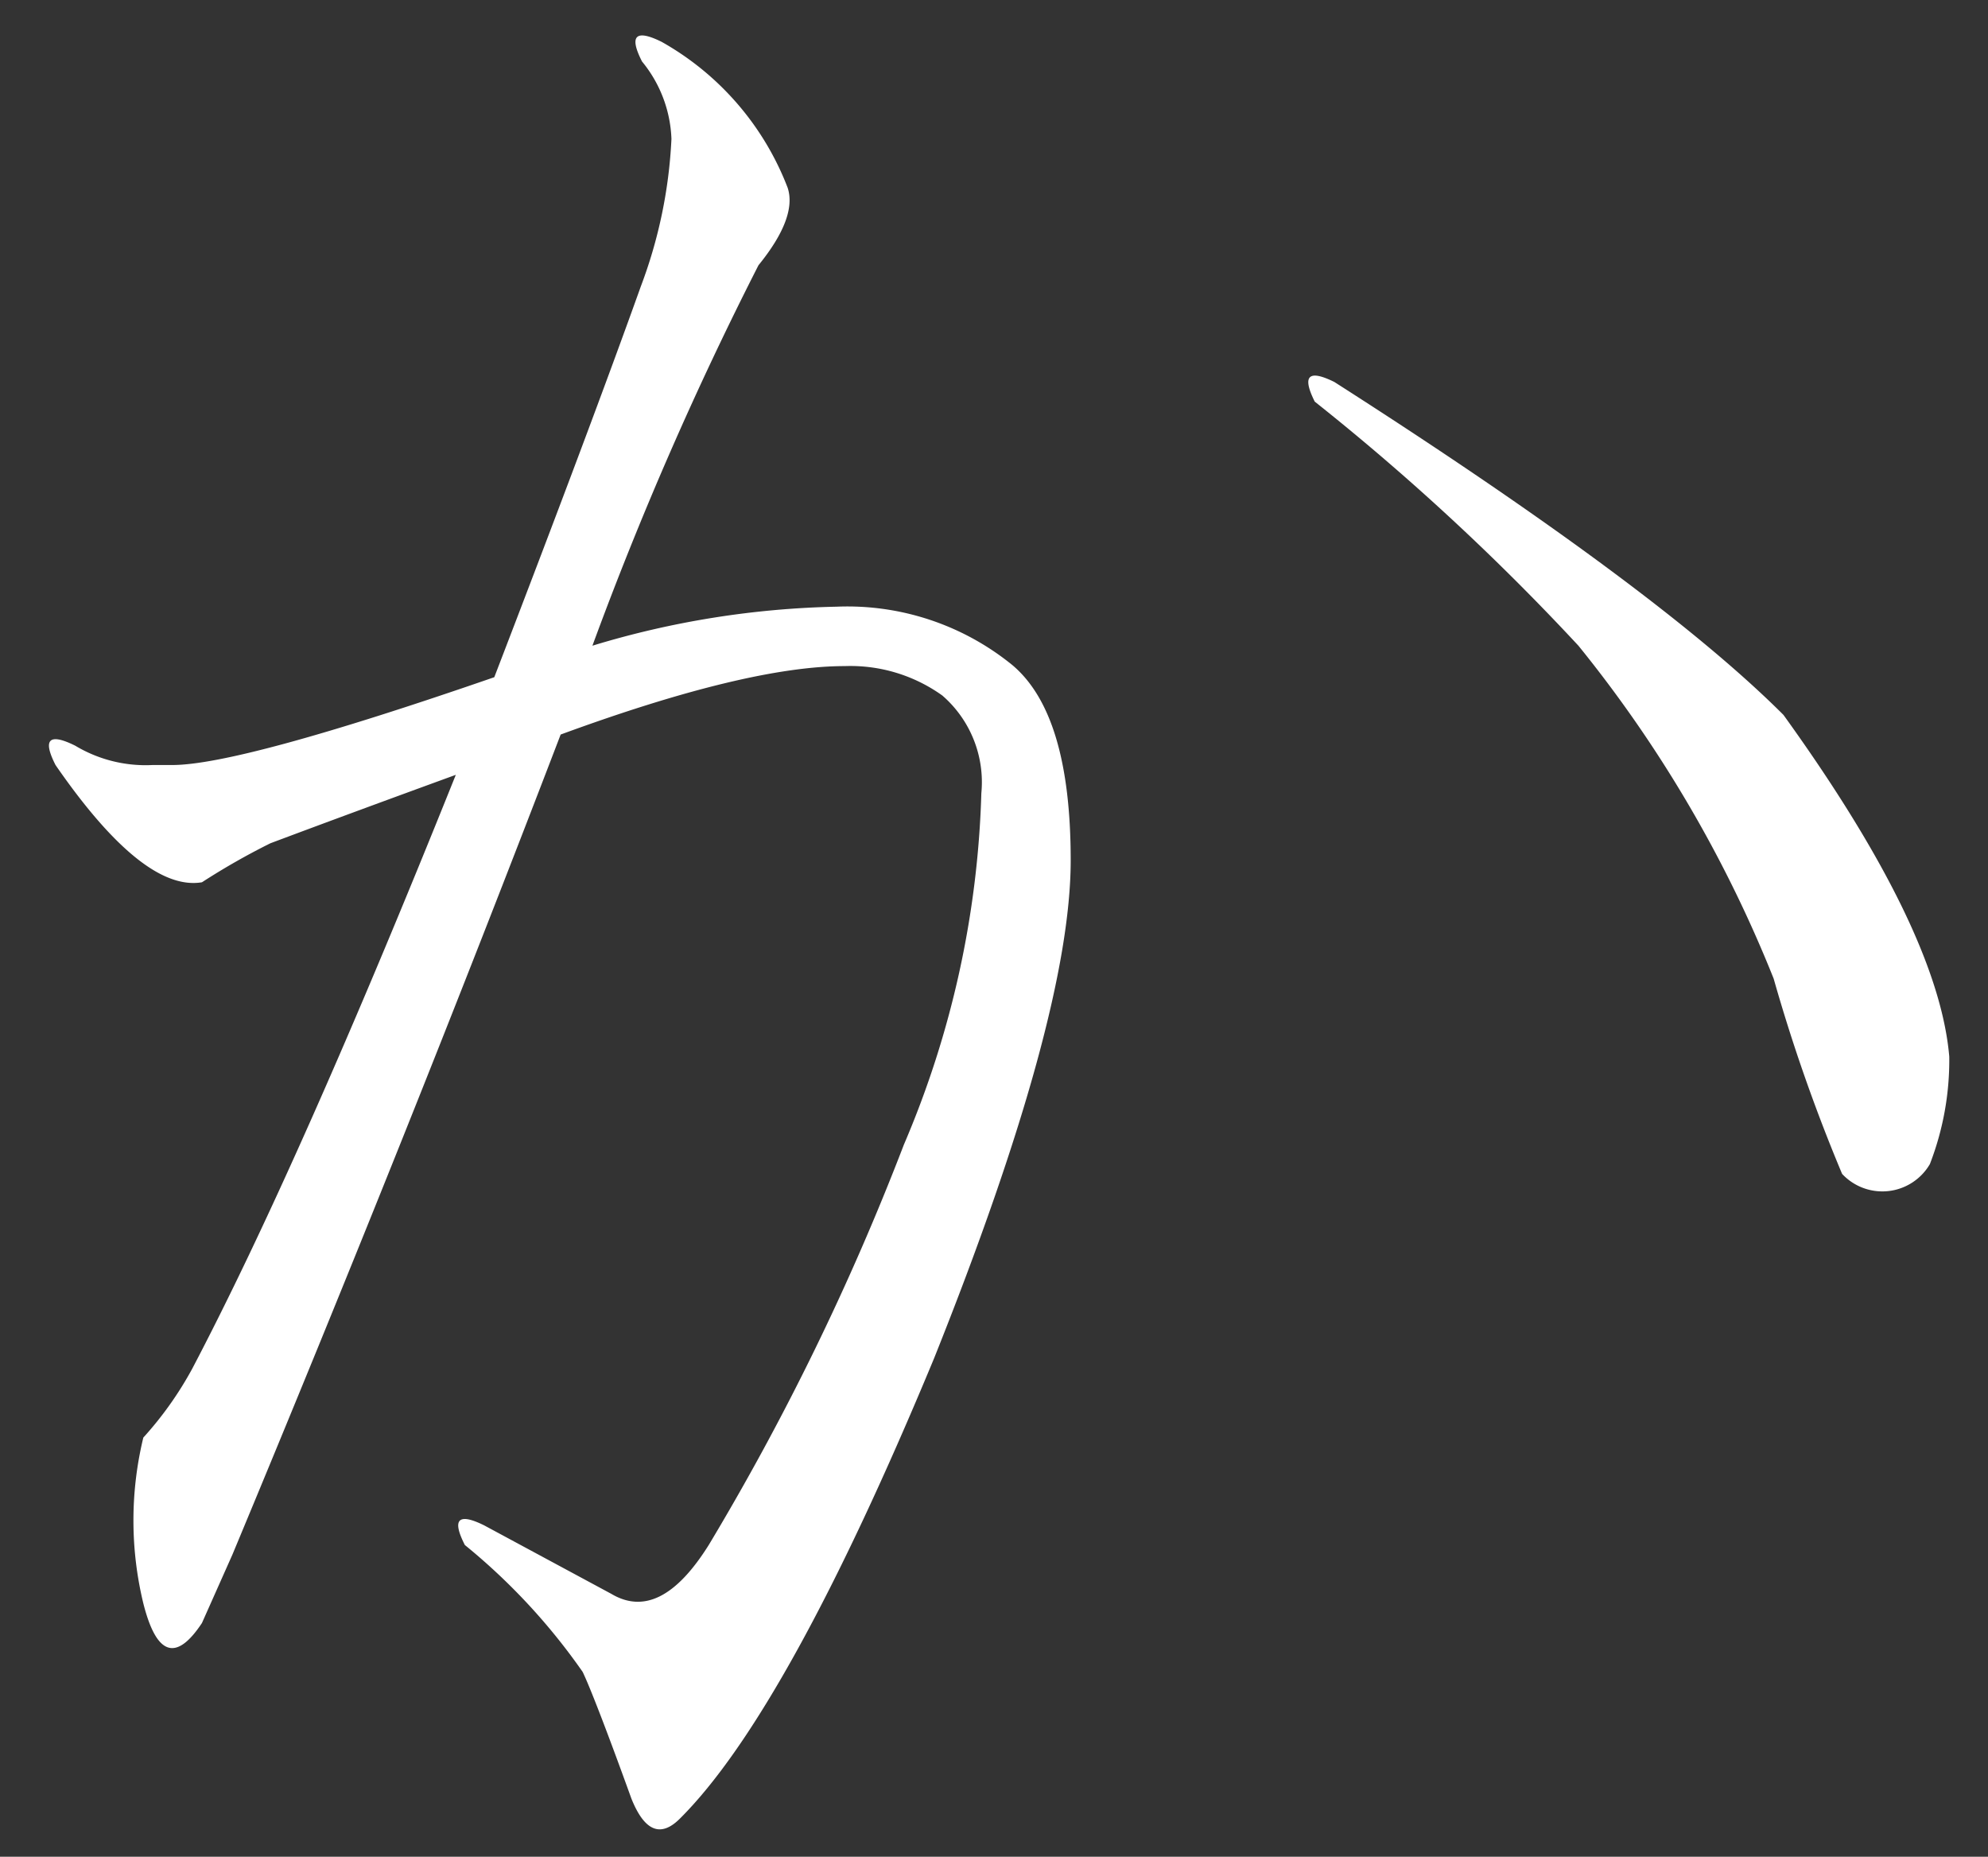
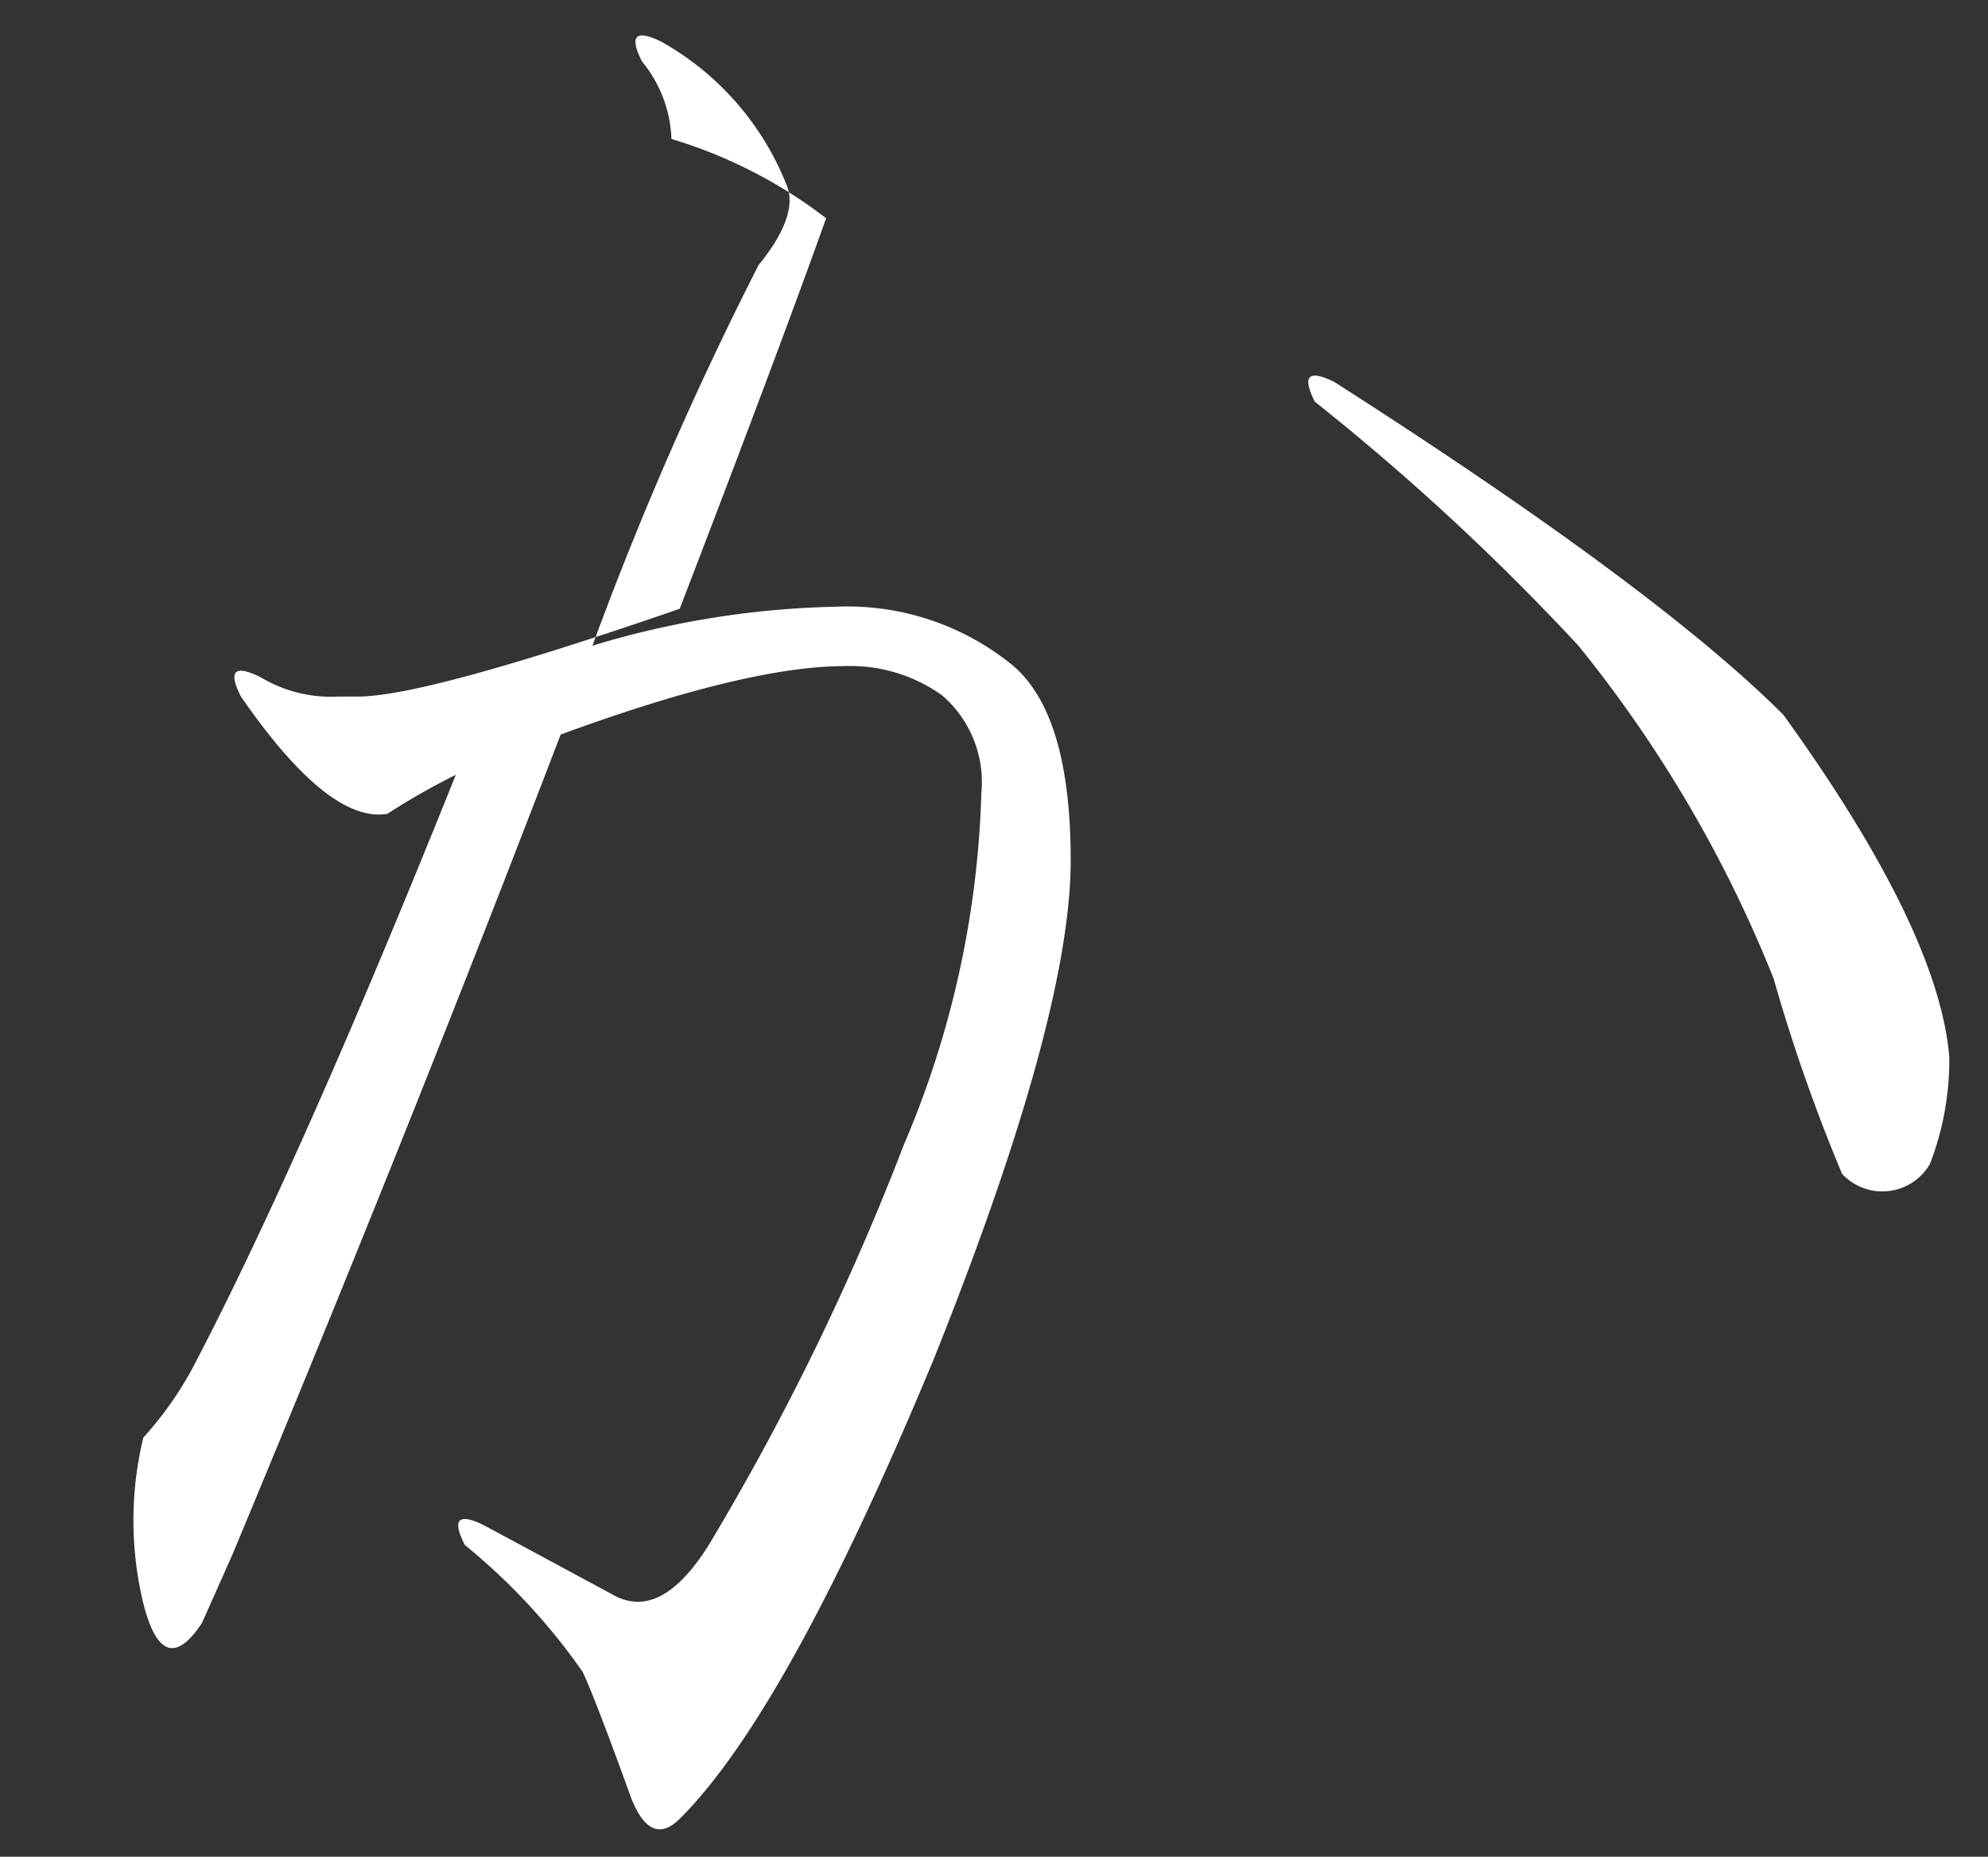
<svg xmlns="http://www.w3.org/2000/svg" id="Слой_1" data-name="Слой 1" viewBox="0 0 76.98 71.89">
  <rect x="0" y="0" width="76.98" height="71.89" fill="#333333" stroke="none" />
  <defs>
    <style>.cls-1{fill:#fff;}</style>
  </defs>
-   <path class="cls-1" d="M30.5,7.27c.25.76-.13,1.77-1.13,3A135,135,0,0,0,22.94,25a34.78,34.78,0,0,1,9.45-1.51,10.12,10.12,0,0,1,6.81,2.26c1.51,1.27,2.26,3.78,2.26,7.56q0,6.06-5.29,19.28Q30.5,66.25,26.34,70.4c-.75.76-1.38.51-1.89-.76-1-2.77-1.64-4.4-1.89-4.91A24.05,24.05,0,0,0,18,59.82c-.51-1-.26-1.26.75-.76l4.92,2.65c1.26.75,2.51.13,3.78-1.9A99.32,99.32,0,0,0,35,44.32a37.27,37.27,0,0,0,3-13.61,4.44,4.44,0,0,0-1.51-3.78,6.11,6.11,0,0,0-3.78-1.14q-3.78,0-11,2.65Q15.75,44,9,60.19L7.82,62.84c-1,1.51-1.76,1.26-2.27-.76a13.64,13.64,0,0,1,0-6.42A13.64,13.64,0,0,0,7.44,53Q11.6,45.08,17.65,30q-4.17,1.52-7.18,2.65a26.89,26.89,0,0,0-2.65,1.51q-2.27.38-5.67-4.54c-.51-1-.25-1.25.76-.75a5.3,5.3,0,0,0,3,.75h.76q2.64,0,12.47-3.4,3.78-9.83,5.67-15.12A18.59,18.59,0,0,0,26,5.38a5,5,0,0,0-1.14-3c-.51-1-.25-1.26.76-.76A11,11,0,0,1,30.5,7.27ZM69.06,27.68q6,8.32,6.42,13.23a11.16,11.16,0,0,1-.75,4.16,2.13,2.13,0,0,1-3.4.38,66.55,66.55,0,0,1-2.65-7.56A49.82,49.82,0,0,0,61.12,25a92.29,92.29,0,0,0-10.21-9.45c-.5-1-.25-1.26.76-.76Q64.15,22.77,69.06,27.68Z" />
+   <path class="cls-1" d="M30.5,7.27c.25.76-.13,1.77-1.13,3A135,135,0,0,0,22.94,25a34.78,34.78,0,0,1,9.45-1.51,10.12,10.12,0,0,1,6.81,2.26c1.51,1.27,2.26,3.78,2.26,7.56q0,6.06-5.29,19.28Q30.5,66.25,26.34,70.4c-.75.76-1.38.51-1.89-.76-1-2.77-1.64-4.4-1.89-4.91A24.05,24.05,0,0,0,18,59.82c-.51-1-.26-1.26.75-.76l4.92,2.65c1.26.75,2.51.13,3.78-1.9A99.32,99.32,0,0,0,35,44.32a37.27,37.27,0,0,0,3-13.61,4.44,4.44,0,0,0-1.51-3.78,6.11,6.11,0,0,0-3.78-1.14q-3.78,0-11,2.65Q15.75,44,9,60.19L7.82,62.84c-1,1.51-1.76,1.26-2.27-.76a13.64,13.64,0,0,1,0-6.42A13.64,13.64,0,0,0,7.44,53Q11.6,45.08,17.65,30a26.89,26.89,0,0,0-2.65,1.51q-2.27.38-5.67-4.54c-.51-1-.25-1.25.76-.75a5.3,5.3,0,0,0,3,.75h.76q2.64,0,12.47-3.4,3.78-9.83,5.67-15.12A18.59,18.59,0,0,0,26,5.38a5,5,0,0,0-1.14-3c-.51-1-.25-1.26.76-.76A11,11,0,0,1,30.5,7.27ZM69.06,27.68q6,8.32,6.42,13.23a11.16,11.16,0,0,1-.75,4.16,2.13,2.13,0,0,1-3.4.38,66.55,66.55,0,0,1-2.65-7.56A49.82,49.82,0,0,0,61.12,25a92.29,92.29,0,0,0-10.21-9.45c-.5-1-.25-1.26.76-.76Q64.15,22.77,69.06,27.68Z" />
</svg>